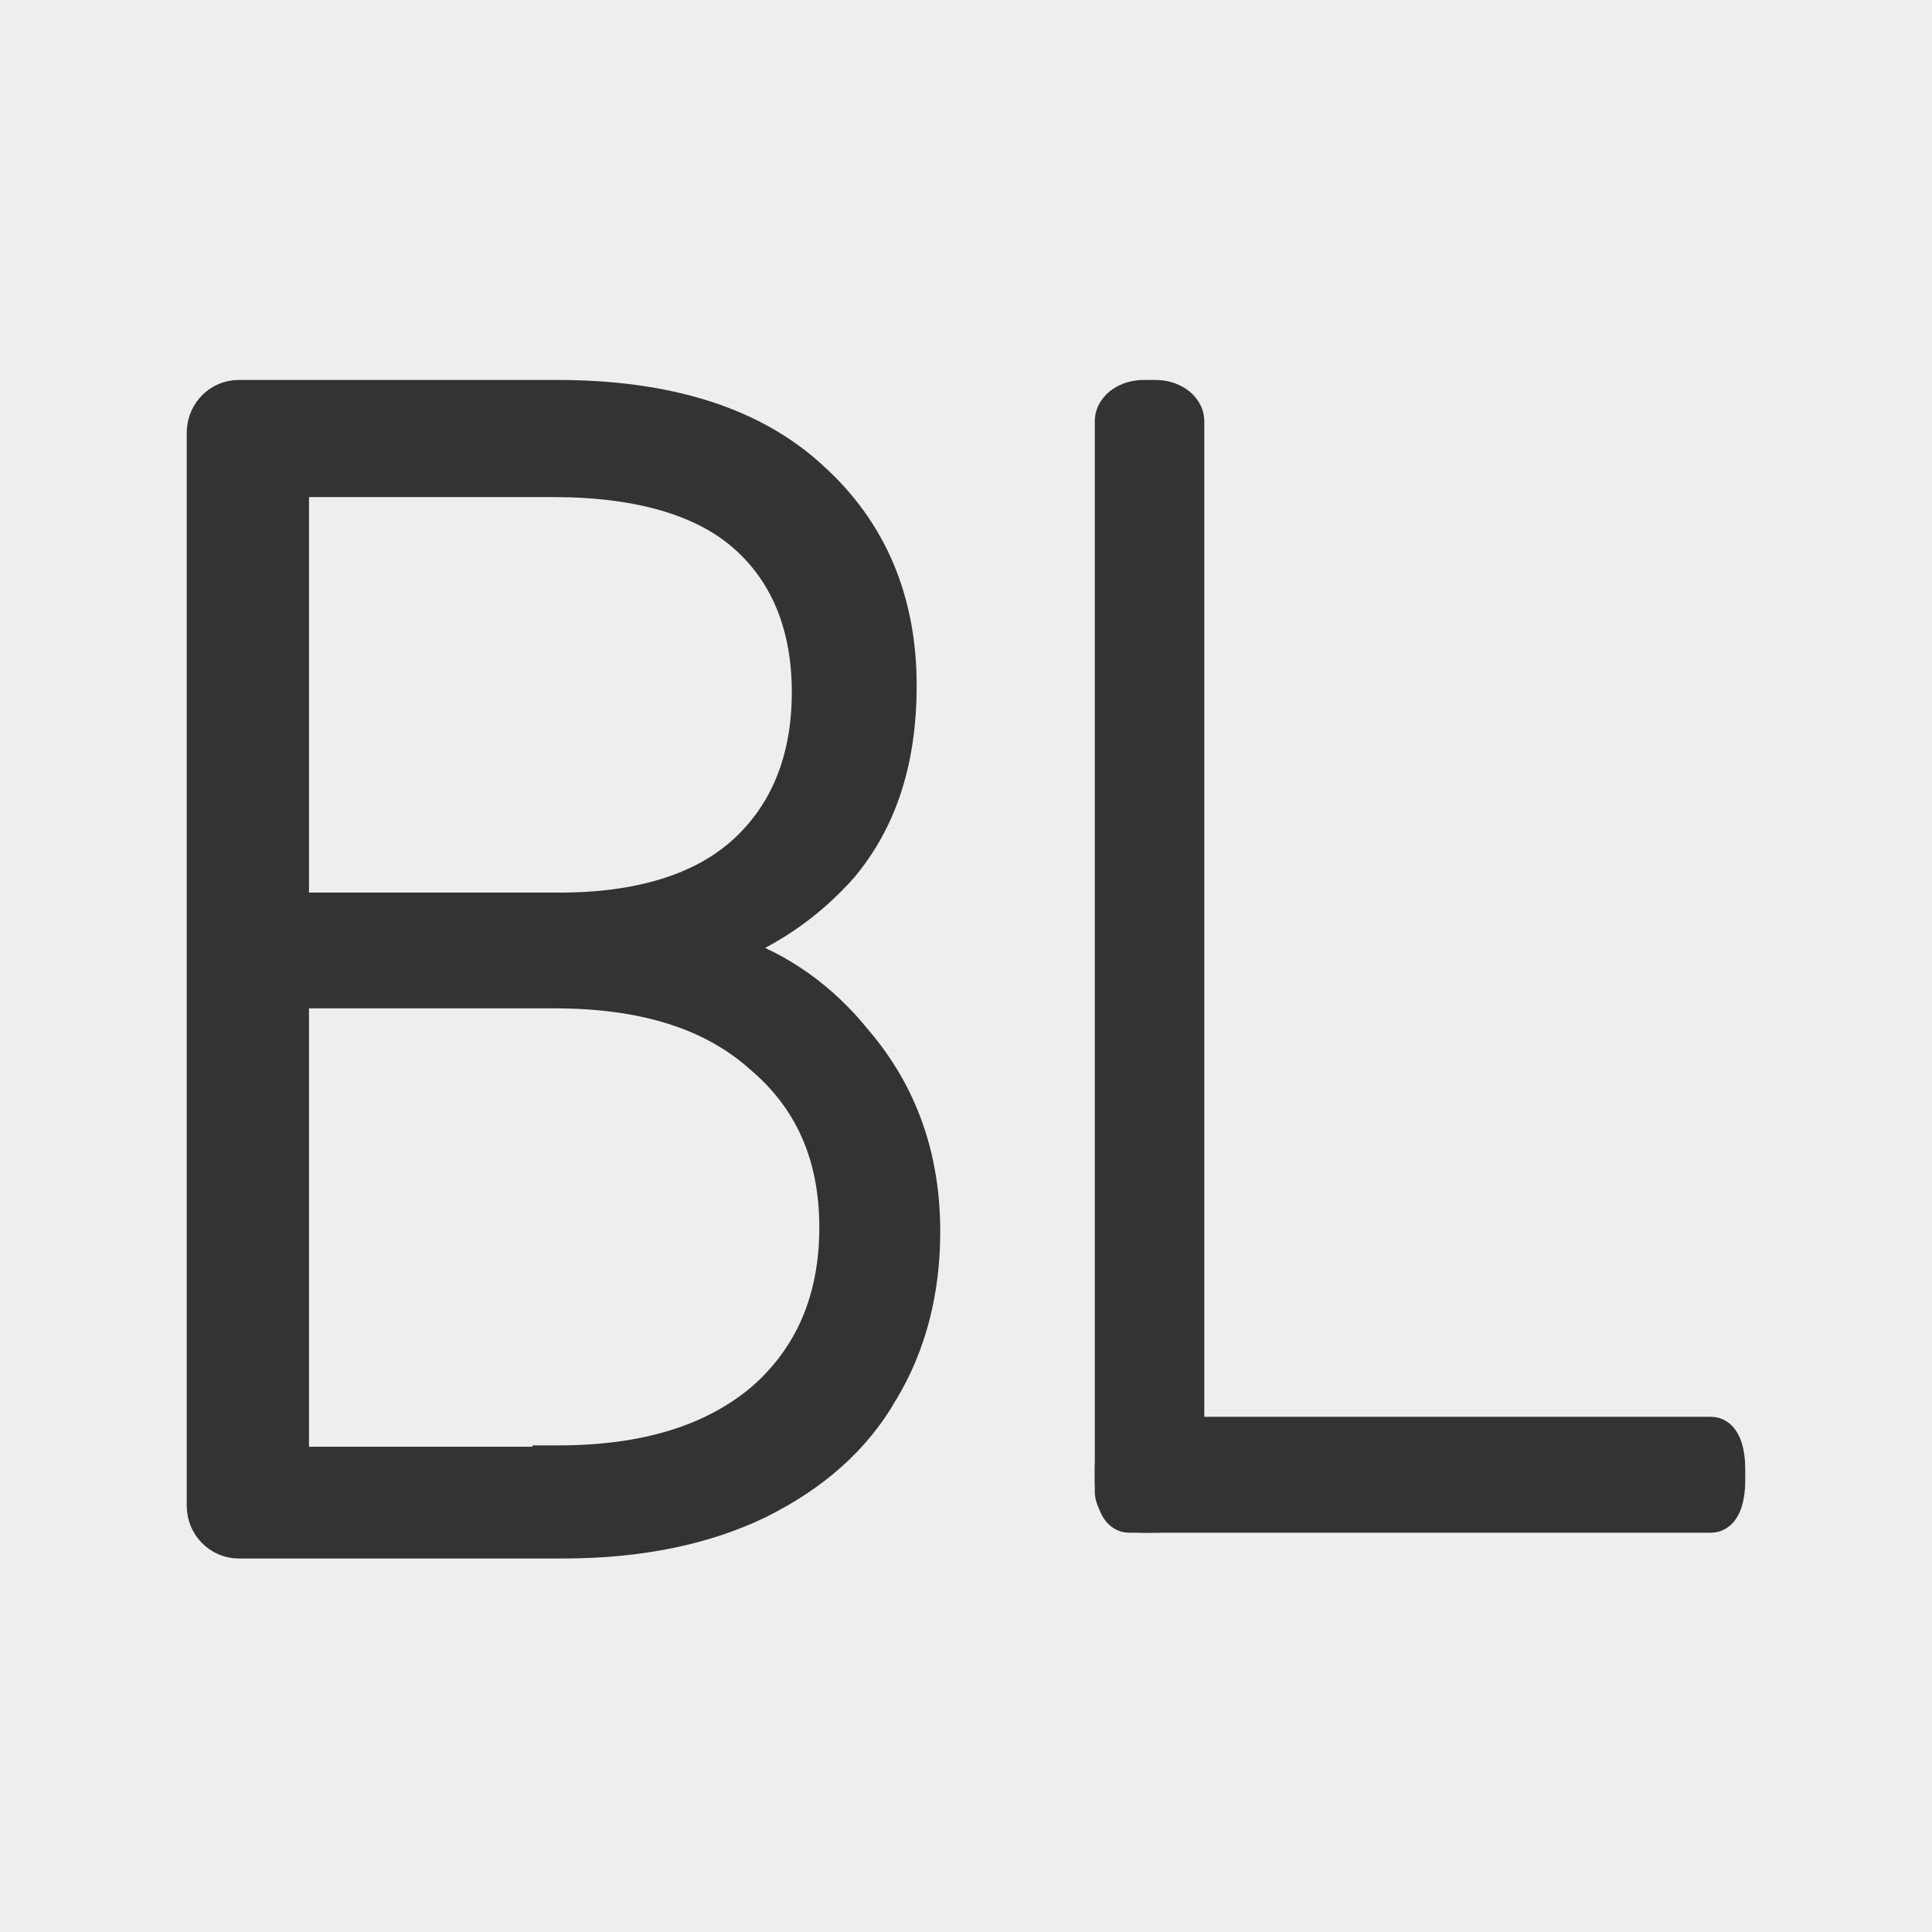
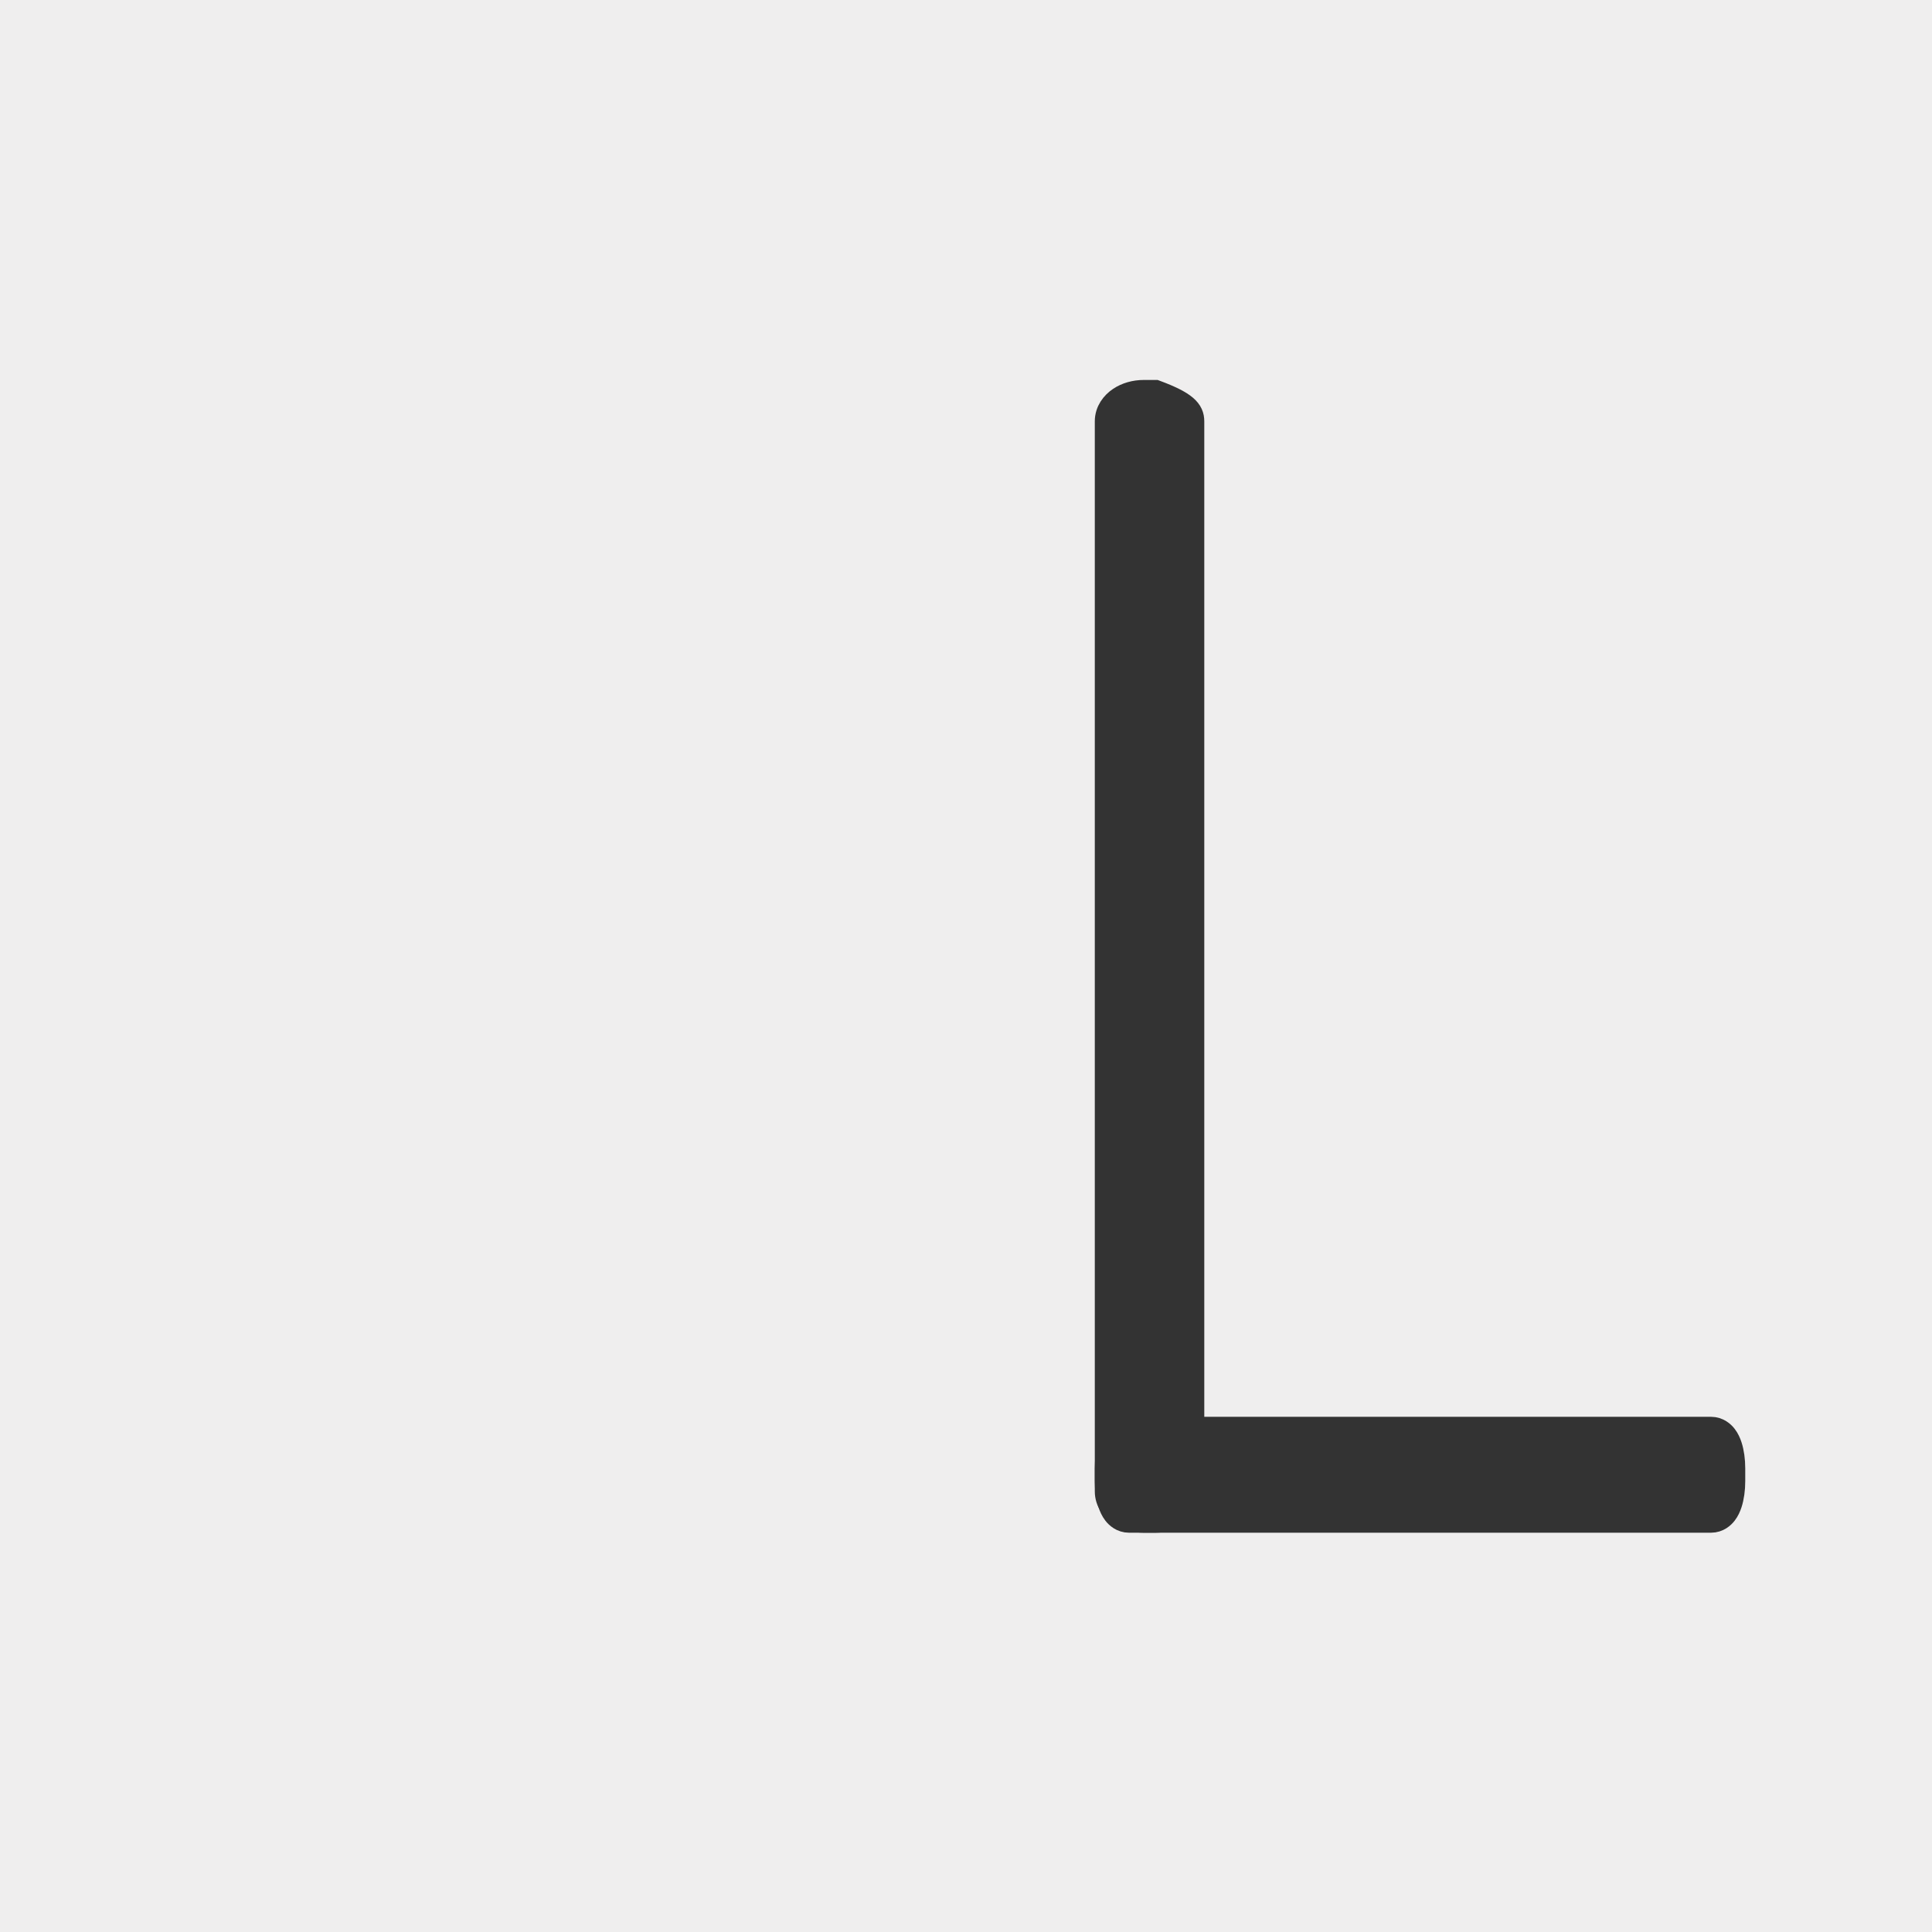
<svg xmlns="http://www.w3.org/2000/svg" width="300" height="300" viewBox="0 0 300 300" fill="none">
  <rect width="300" height="300" fill="#EFEEEE" />
-   <path d="M86.483 61C103.856 61 117.223 65.226 126.461 73.778H126.462C135.659 82.086 140.34 93.033 140.34 106.438C140.34 118.018 137.393 127.443 131.131 134.946L131.11 134.971L131.09 134.994C126.213 140.477 120.458 144.558 113.854 147.333C121.468 149.97 128.012 154.619 133.354 161.257C140.605 169.758 144 179.791 144 191.237C144 200.47 141.898 208.931 137.429 216.342L137.43 216.343C133.133 223.809 126.707 229.463 118.083 233.763L118.063 233.772C109.6 237.88 99.324 240 87.5 240H37.067C33.685 240 31 237.193 31 233.843V67.156L31.008 66.845C31.168 63.635 33.791 61 37.067 61H86.483ZM45.981 226.647H84.686V226.44H86.686C100.199 226.44 110.471 223.193 117.938 216.932C125.369 210.494 129.222 201.723 129.222 190.613C129.222 179.507 125.374 170.943 117.731 164.499L117.71 164.481L117.69 164.464C110.246 157.831 99.806 154.578 86.076 154.578H45.981V226.647ZM45.981 140.603H86.89C99.406 140.603 108.819 137.555 115.037 131.972C121.469 126.171 124.951 118.015 124.951 107.478C124.951 97.34 121.663 89.4 115.447 83.817C109.251 78.252 99.45 75.185 85.873 75.185H45.981V140.603Z" fill="#333333" stroke="#333333" stroke-width="4" />
-   <path d="M179.399 61C180.737 61 182.038 61.365 183.061 62.054C184.068 62.733 185 63.887 185 65.426V231.574C185 233.113 184.068 234.268 183.061 234.946C182.038 235.635 180.737 236 179.399 236H177.6C176.262 236 174.962 235.635 173.939 234.946C172.932 234.268 172 233.113 172 231.574V65.426C172 63.887 172.932 62.732 173.939 62.054C174.962 61.365 176.262 61 177.6 61H179.399Z" fill="#333333" stroke="#333333" stroke-width="4" />
+   <path d="M179.399 61C184.068 62.733 185 63.887 185 65.426V231.574C185 233.113 184.068 234.268 183.061 234.946C182.038 235.635 180.737 236 179.399 236H177.6C176.262 236 174.962 235.635 173.939 234.946C172.932 234.268 172 233.113 172 231.574V65.426C172 63.887 172.932 62.732 173.939 62.054C174.962 61.365 176.262 61 177.6 61H179.399Z" fill="#333333" stroke="#333333" stroke-width="4" />
  <path d="M172 228C172 226.745 172.167 225.524 172.488 224.549C172.646 224.072 172.876 223.541 173.228 223.089C173.557 222.664 174.247 222 175.319 222H265.681C266.753 222 267.443 222.664 267.772 223.089C268.124 223.541 268.354 224.072 268.512 224.549C268.833 225.524 269 226.745 269 228V230.001C269 231.256 268.833 232.477 268.512 233.452C268.354 233.929 268.124 234.459 267.772 234.911C267.443 235.336 266.753 236 265.681 236H175.319C174.247 236 173.557 235.336 173.228 234.911C172.876 234.459 172.646 233.929 172.488 233.452C172.167 232.477 172 231.256 172 230.001V228Z" fill="#333333" stroke="#333333" stroke-width="4" />
</svg>